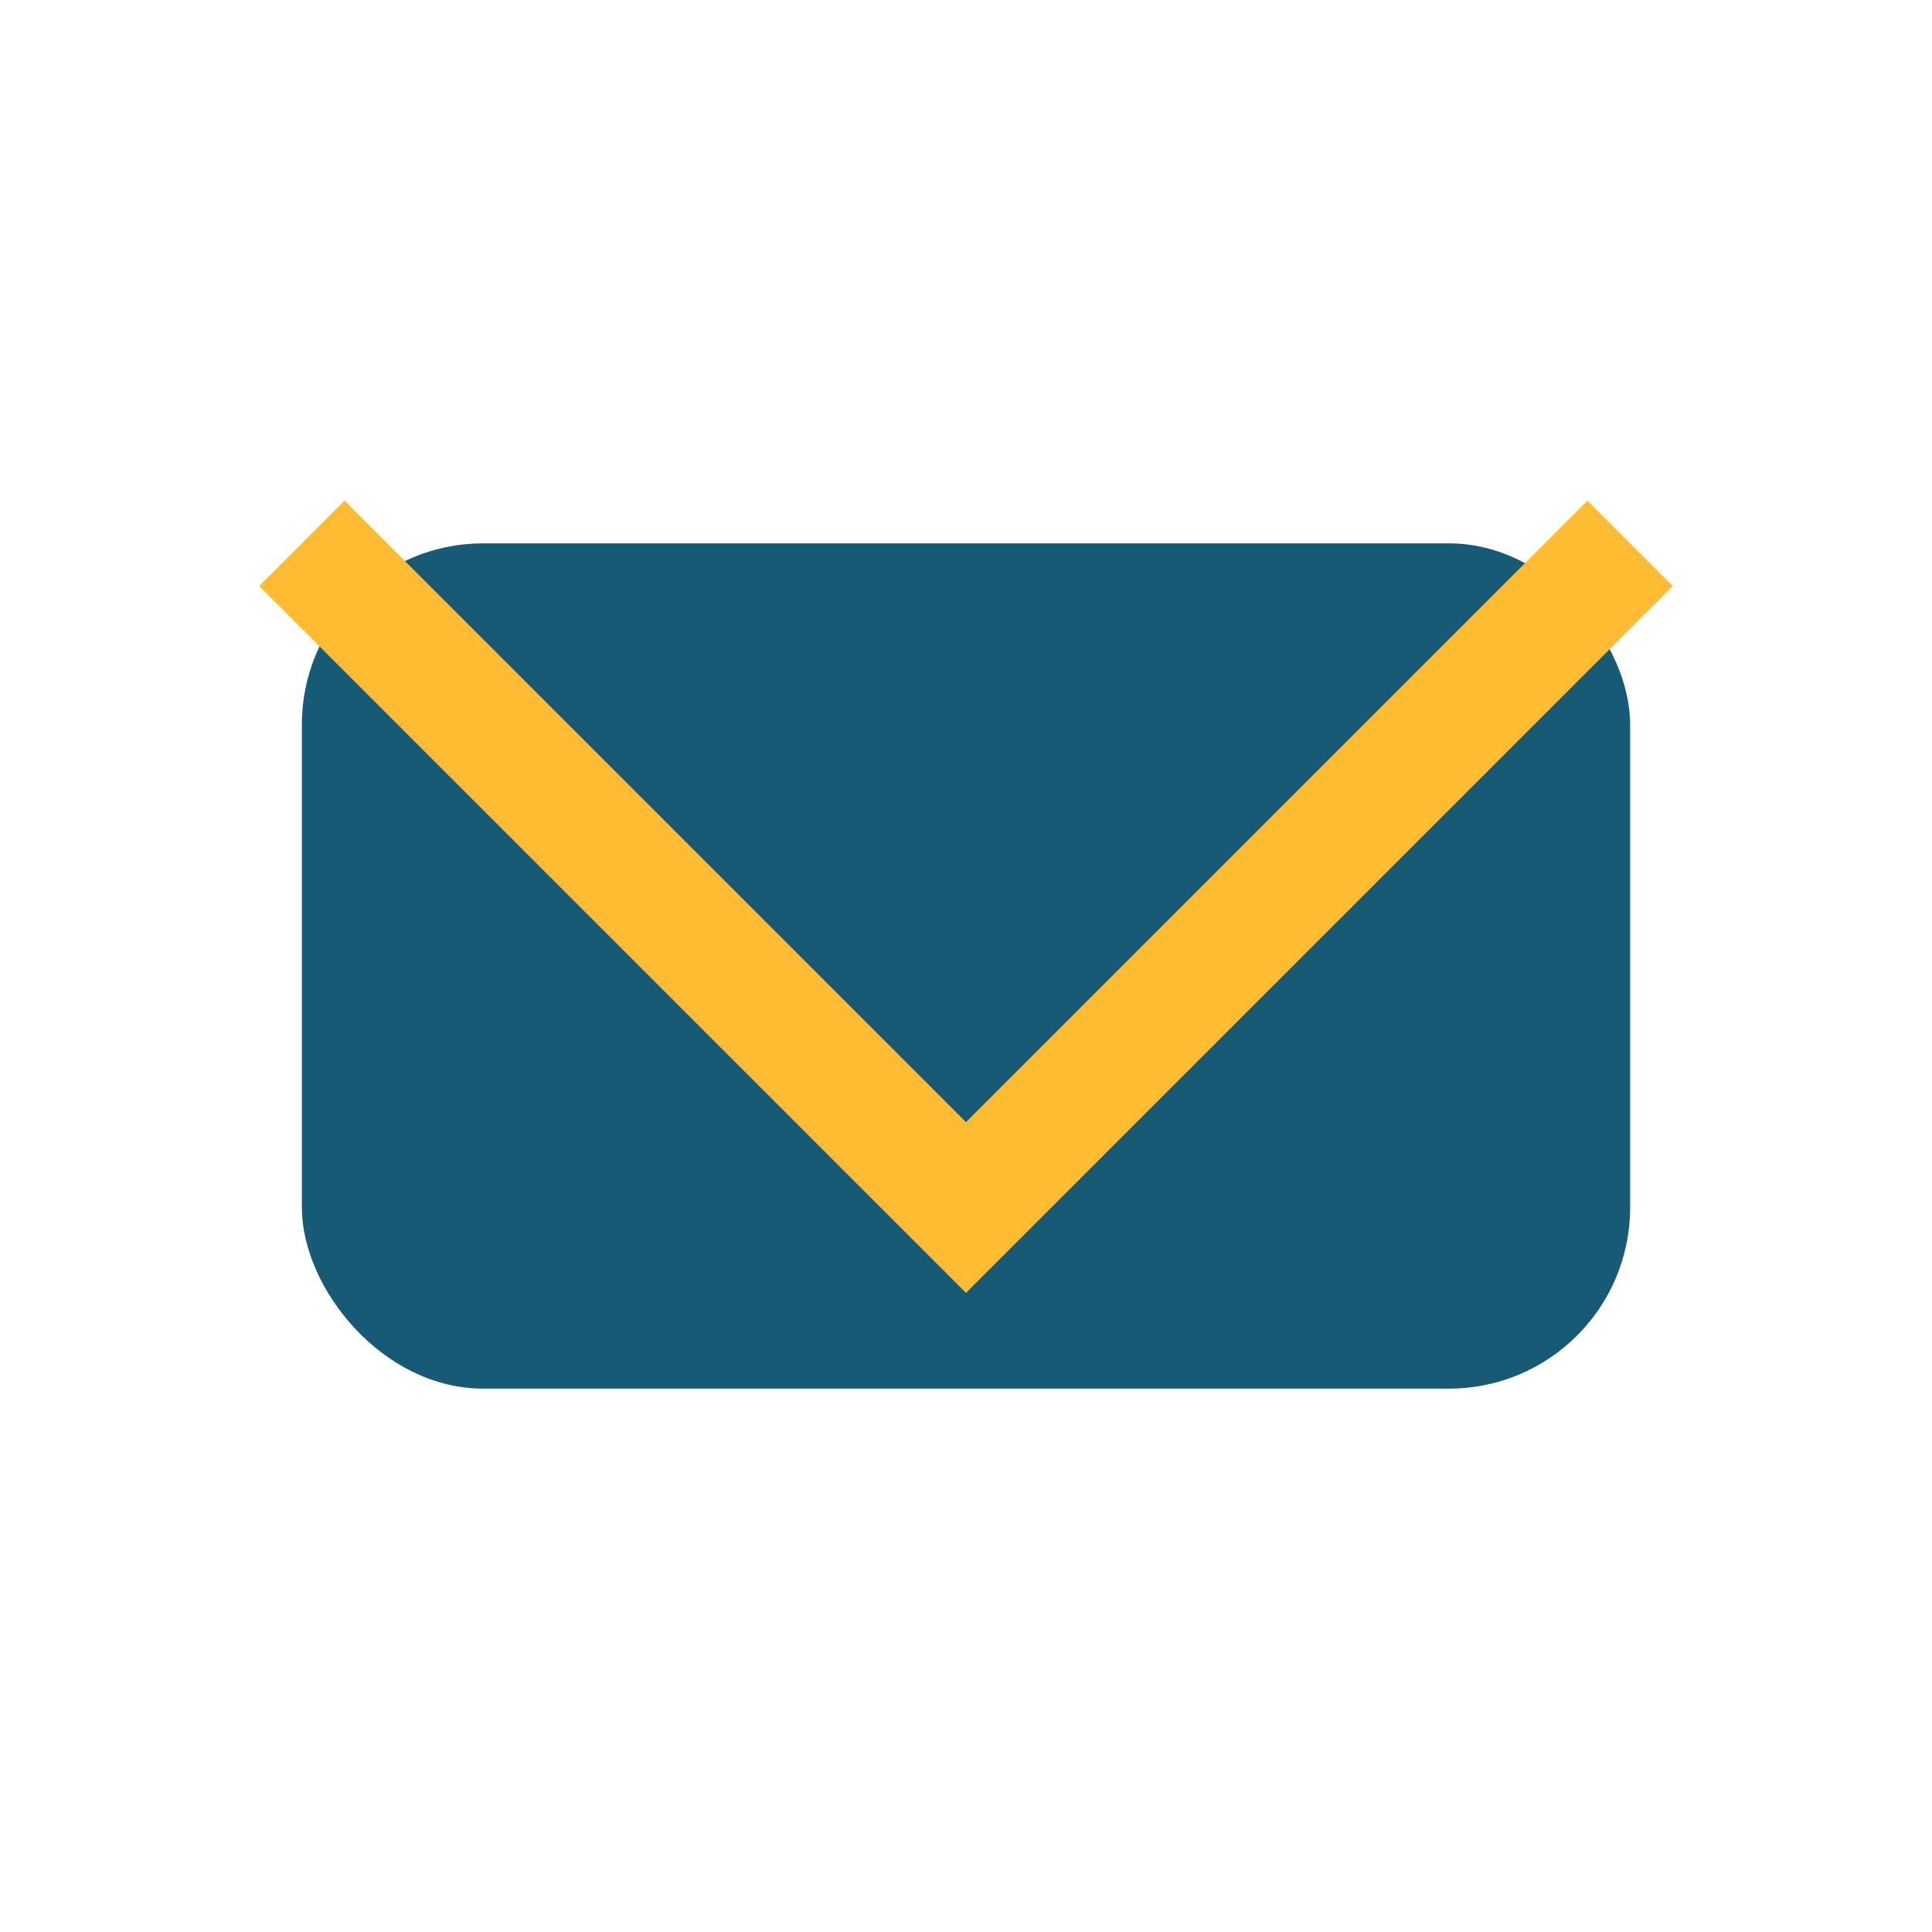
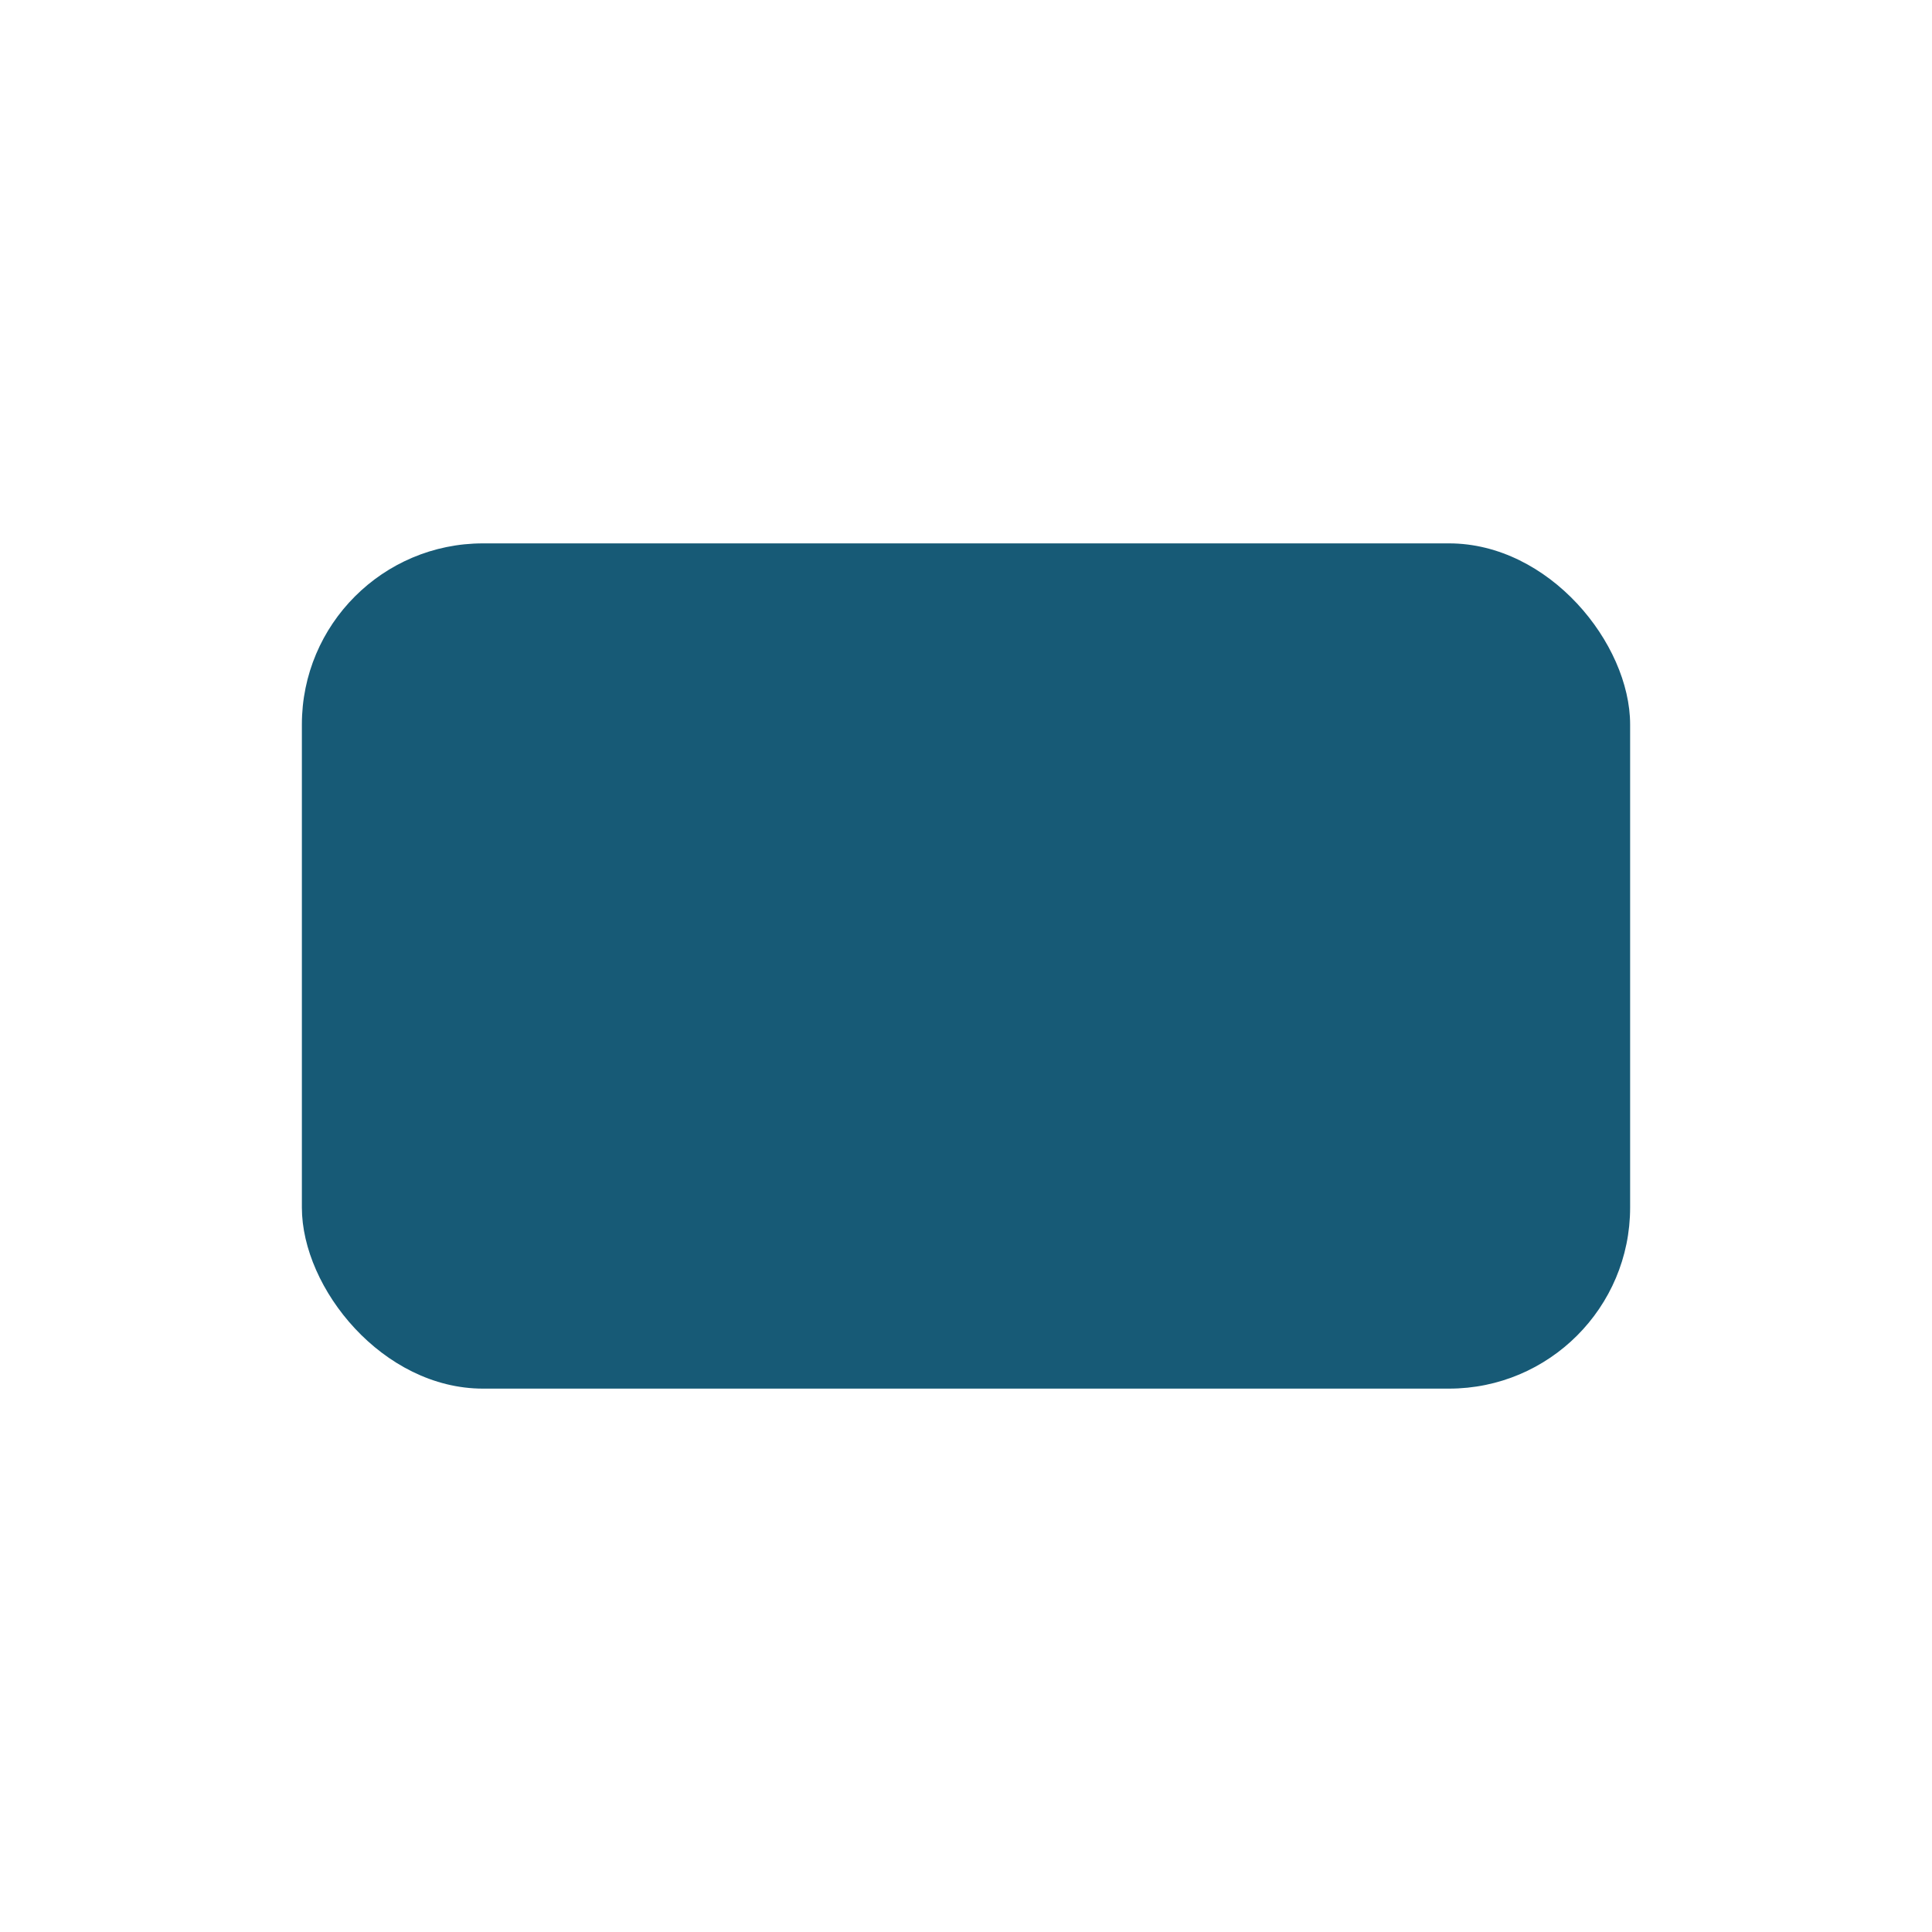
<svg xmlns="http://www.w3.org/2000/svg" width="32" height="32" viewBox="0 0 32 32">
  <rect x="5" y="9" width="22" height="14" rx="3" fill="#175A76" />
-   <polyline points="5,9 16,20 27,9" fill="none" stroke="#FFBB31" stroke-width="2" />
</svg>